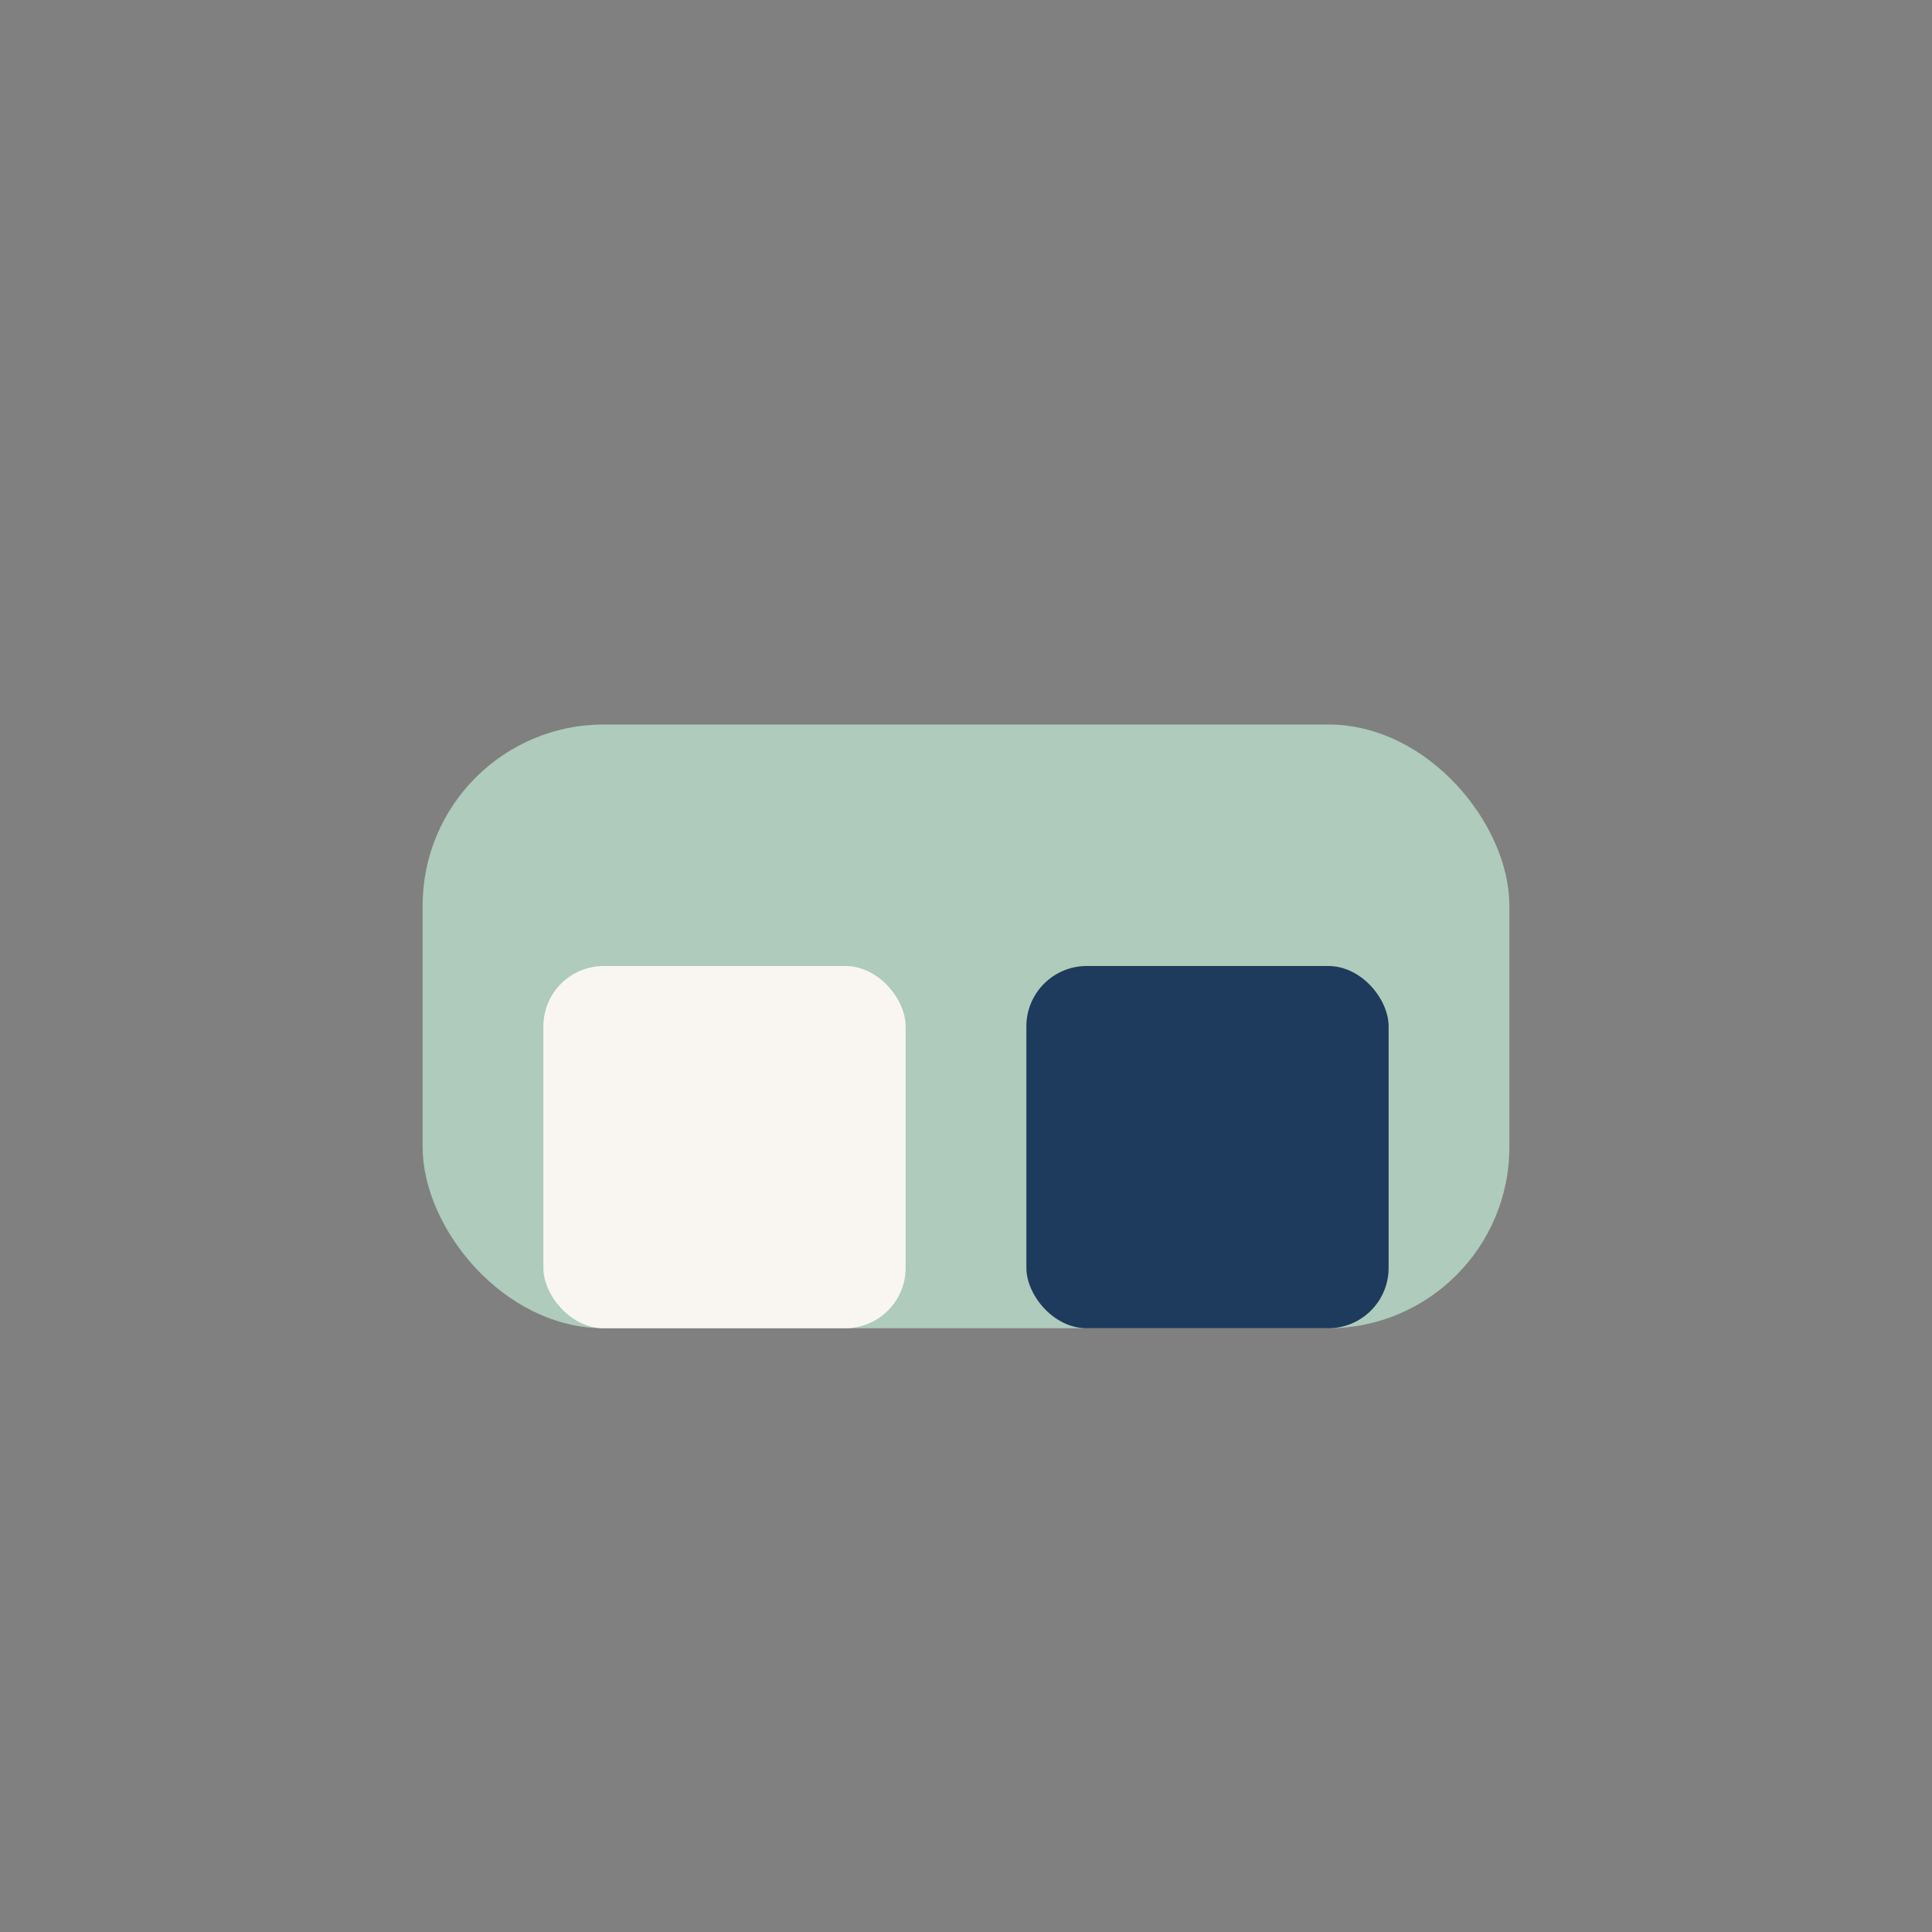
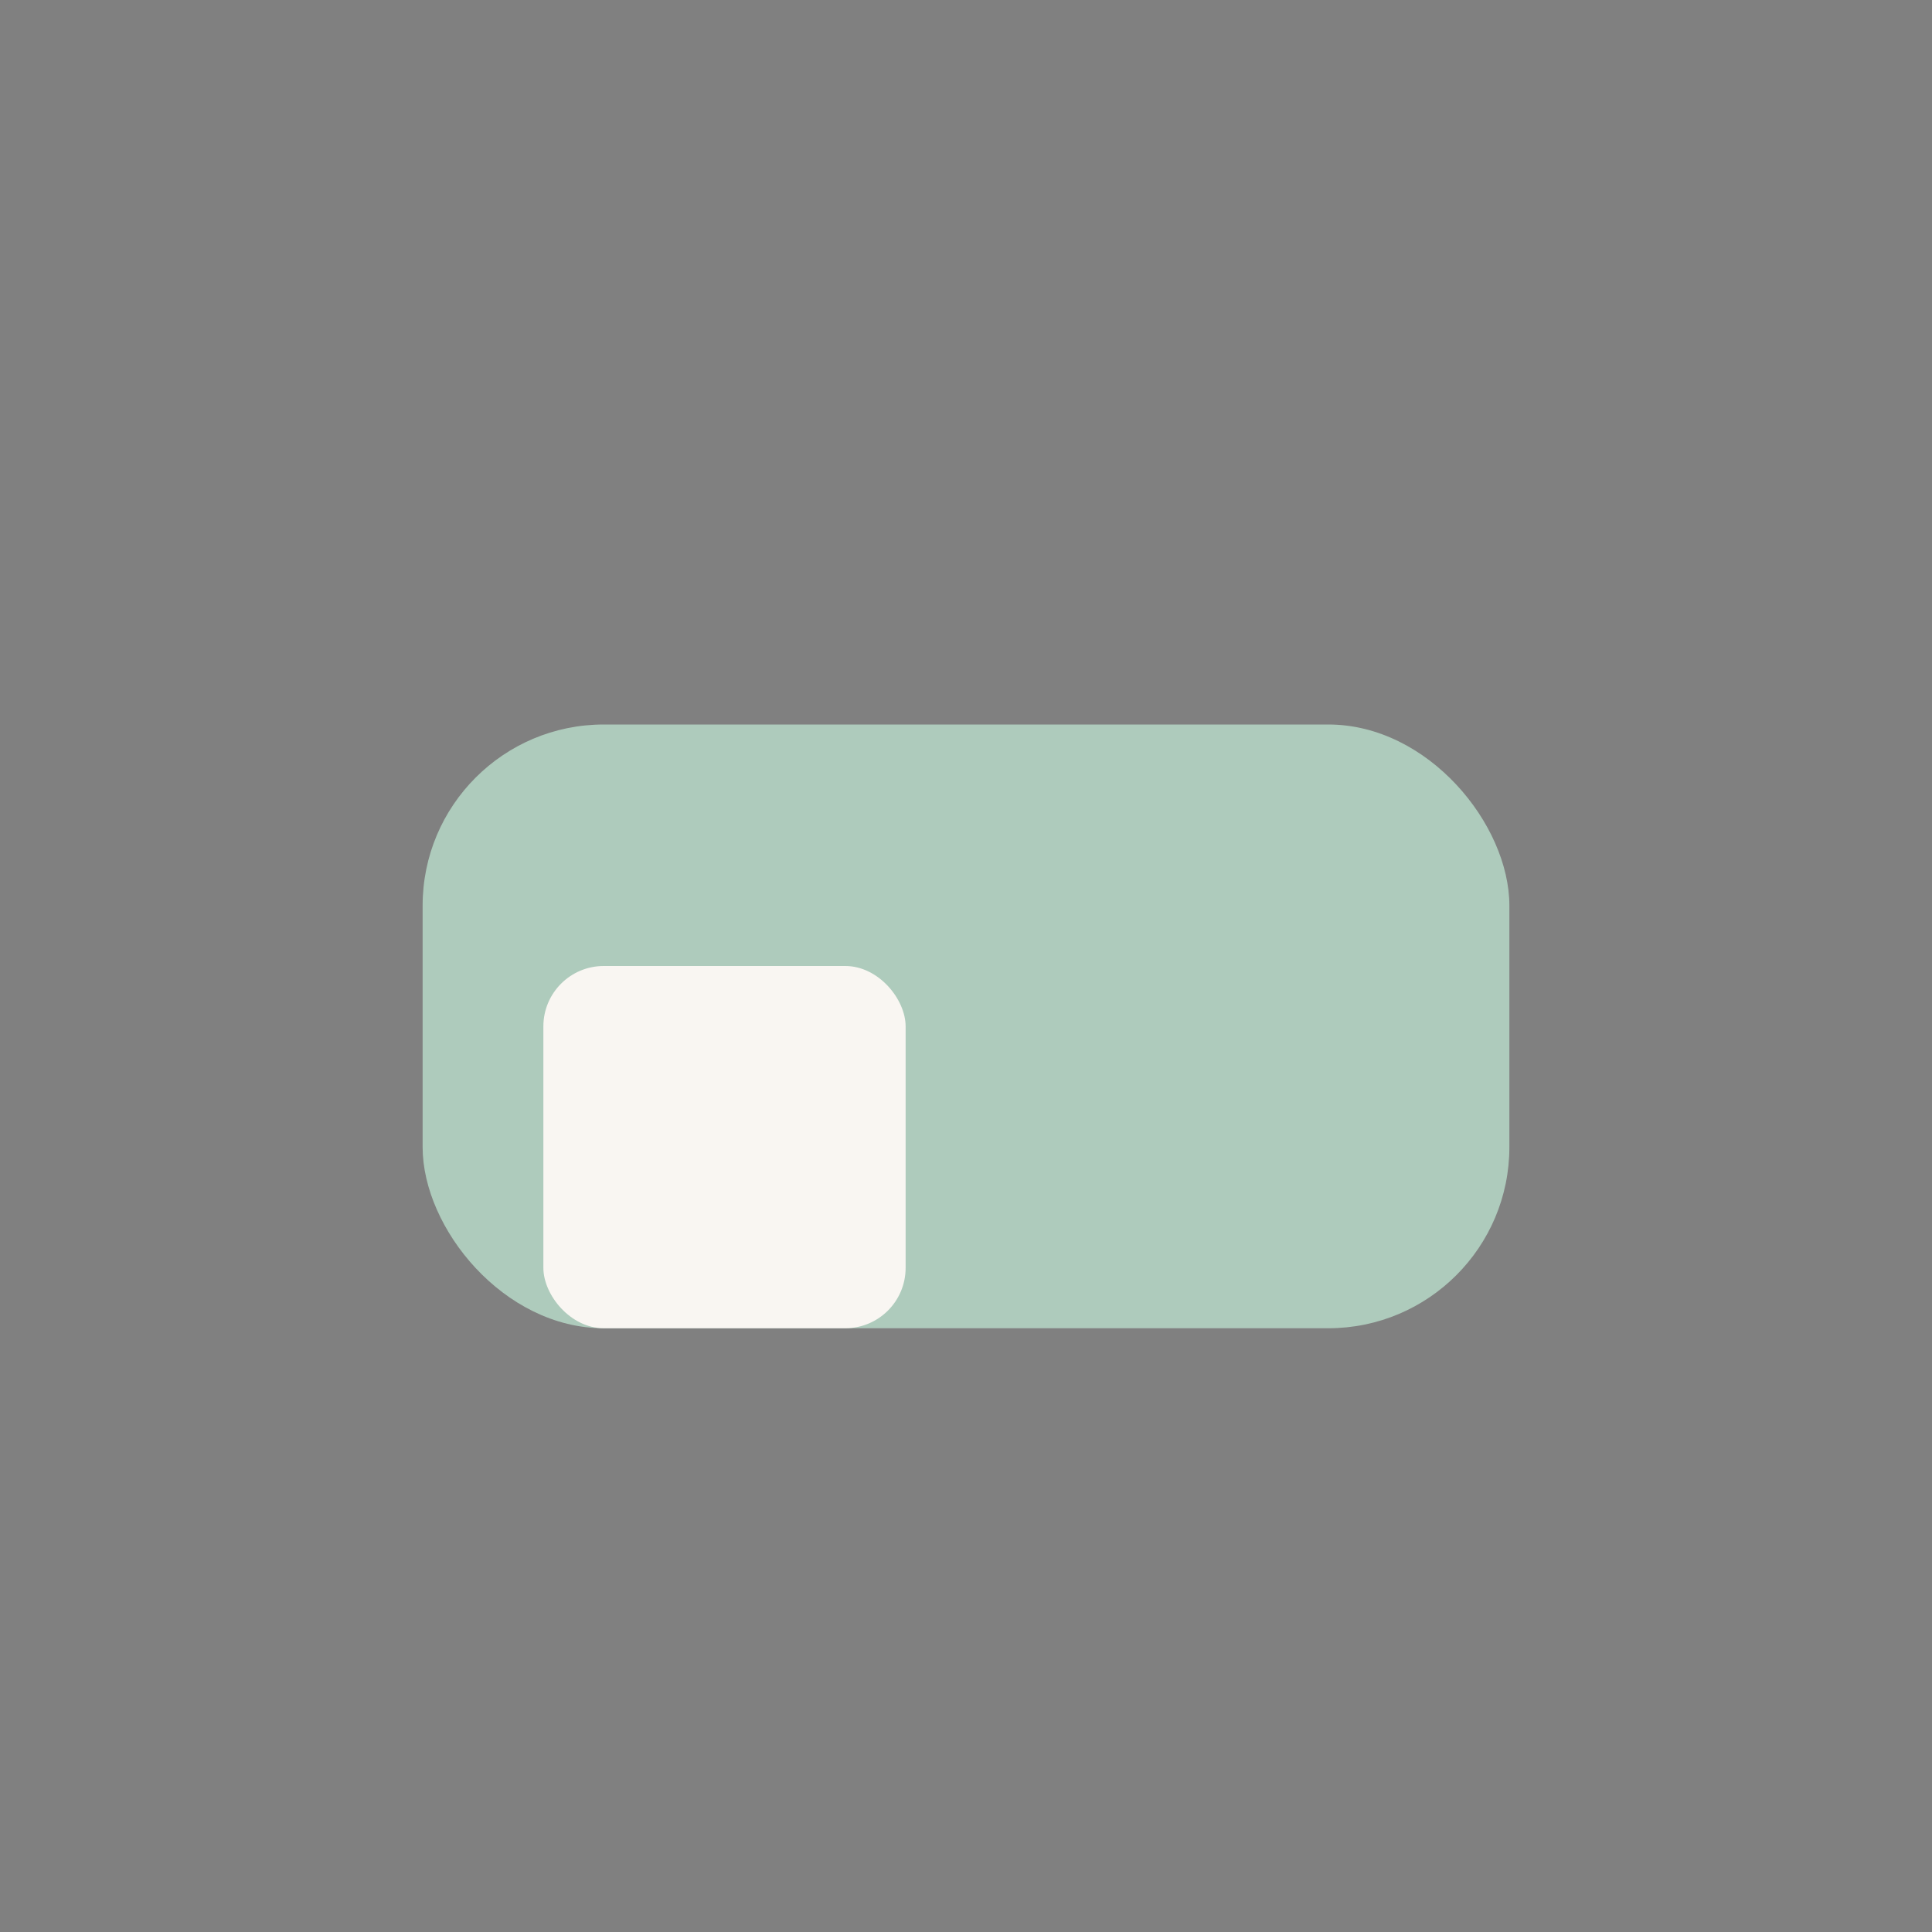
<svg xmlns="http://www.w3.org/2000/svg" width="32" height="32" viewBox="0 0 32 32">
  <rect x="0" y="0" width="32" height="32" fill="#808080" stroke="none" />
  <rect x="7" y="12" width="18" height="10" rx="3" fill="#AECBBC" />
  <rect x="9" y="16" width="6" height="6" rx="1" fill="#F9F6F2" />
-   <rect x="17" y="16" width="6" height="6" rx="1" fill="#1E3A5C" />
</svg>